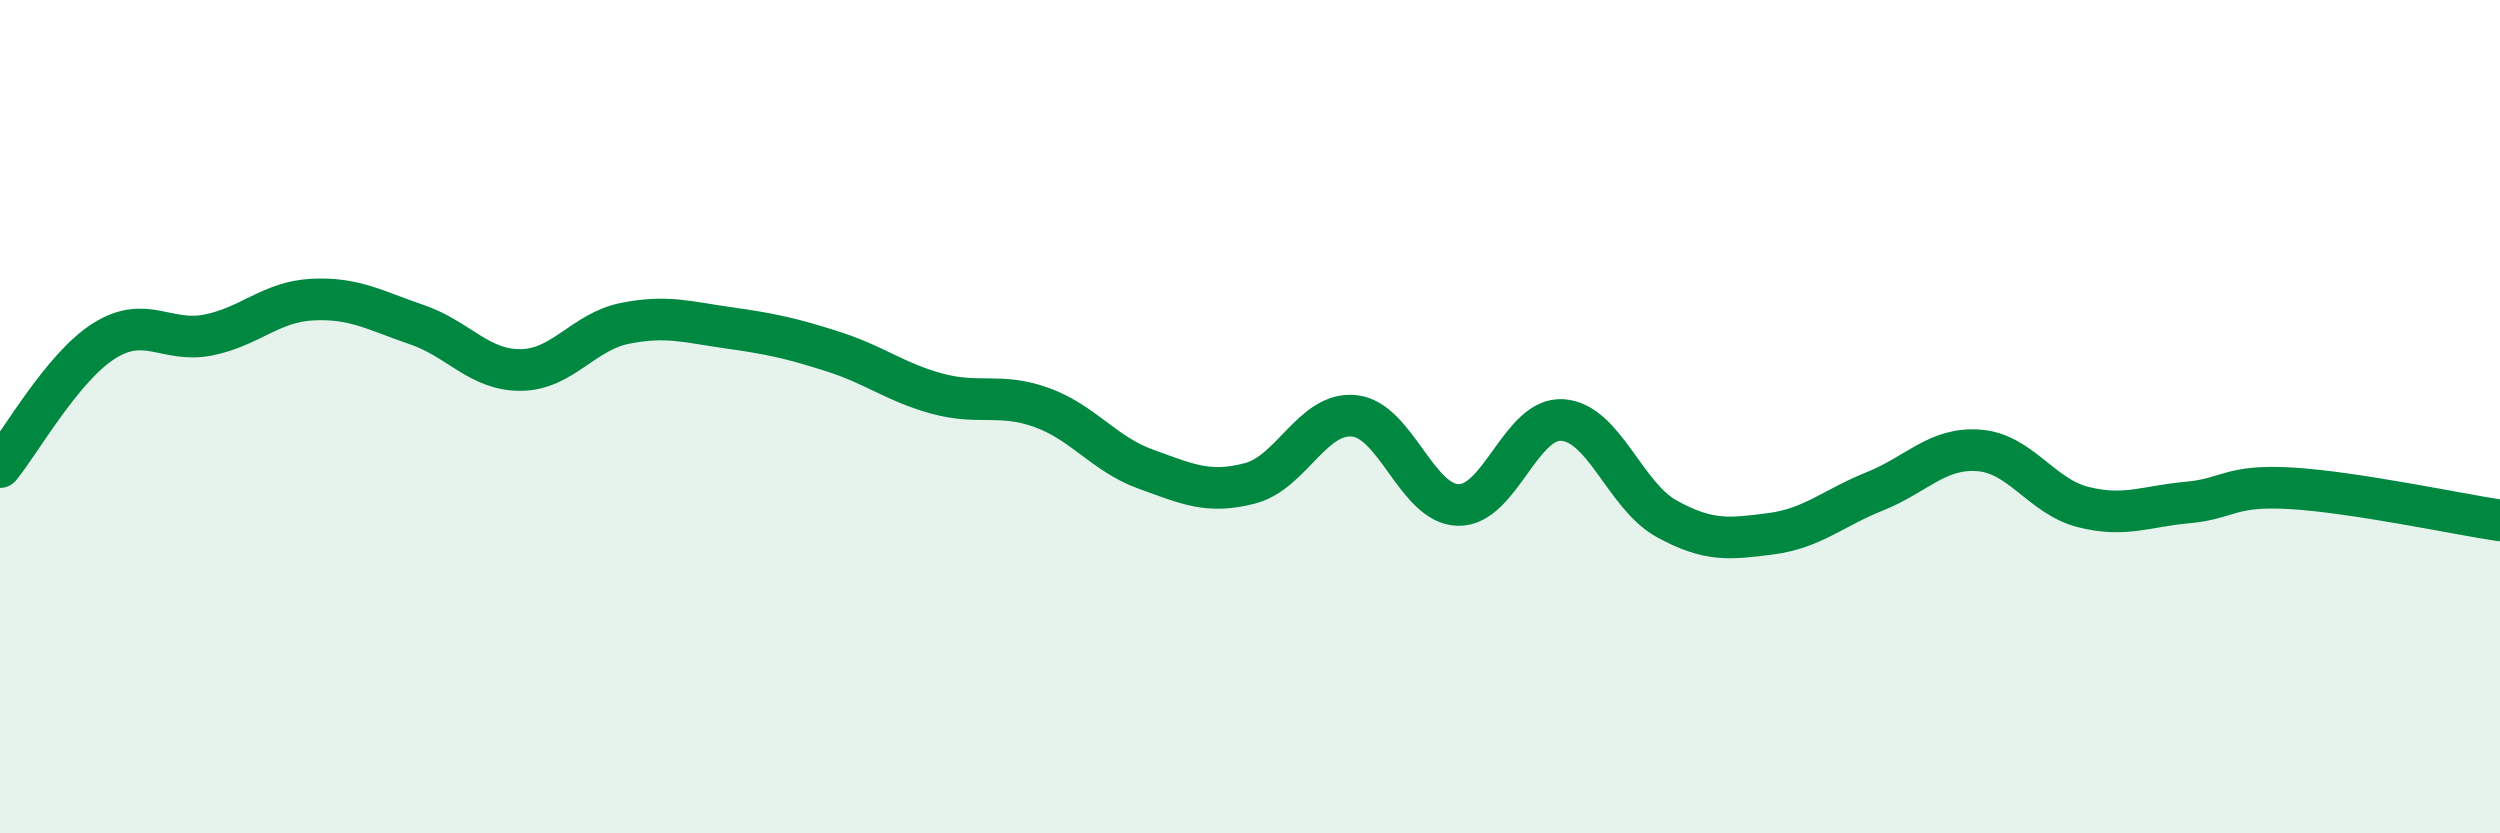
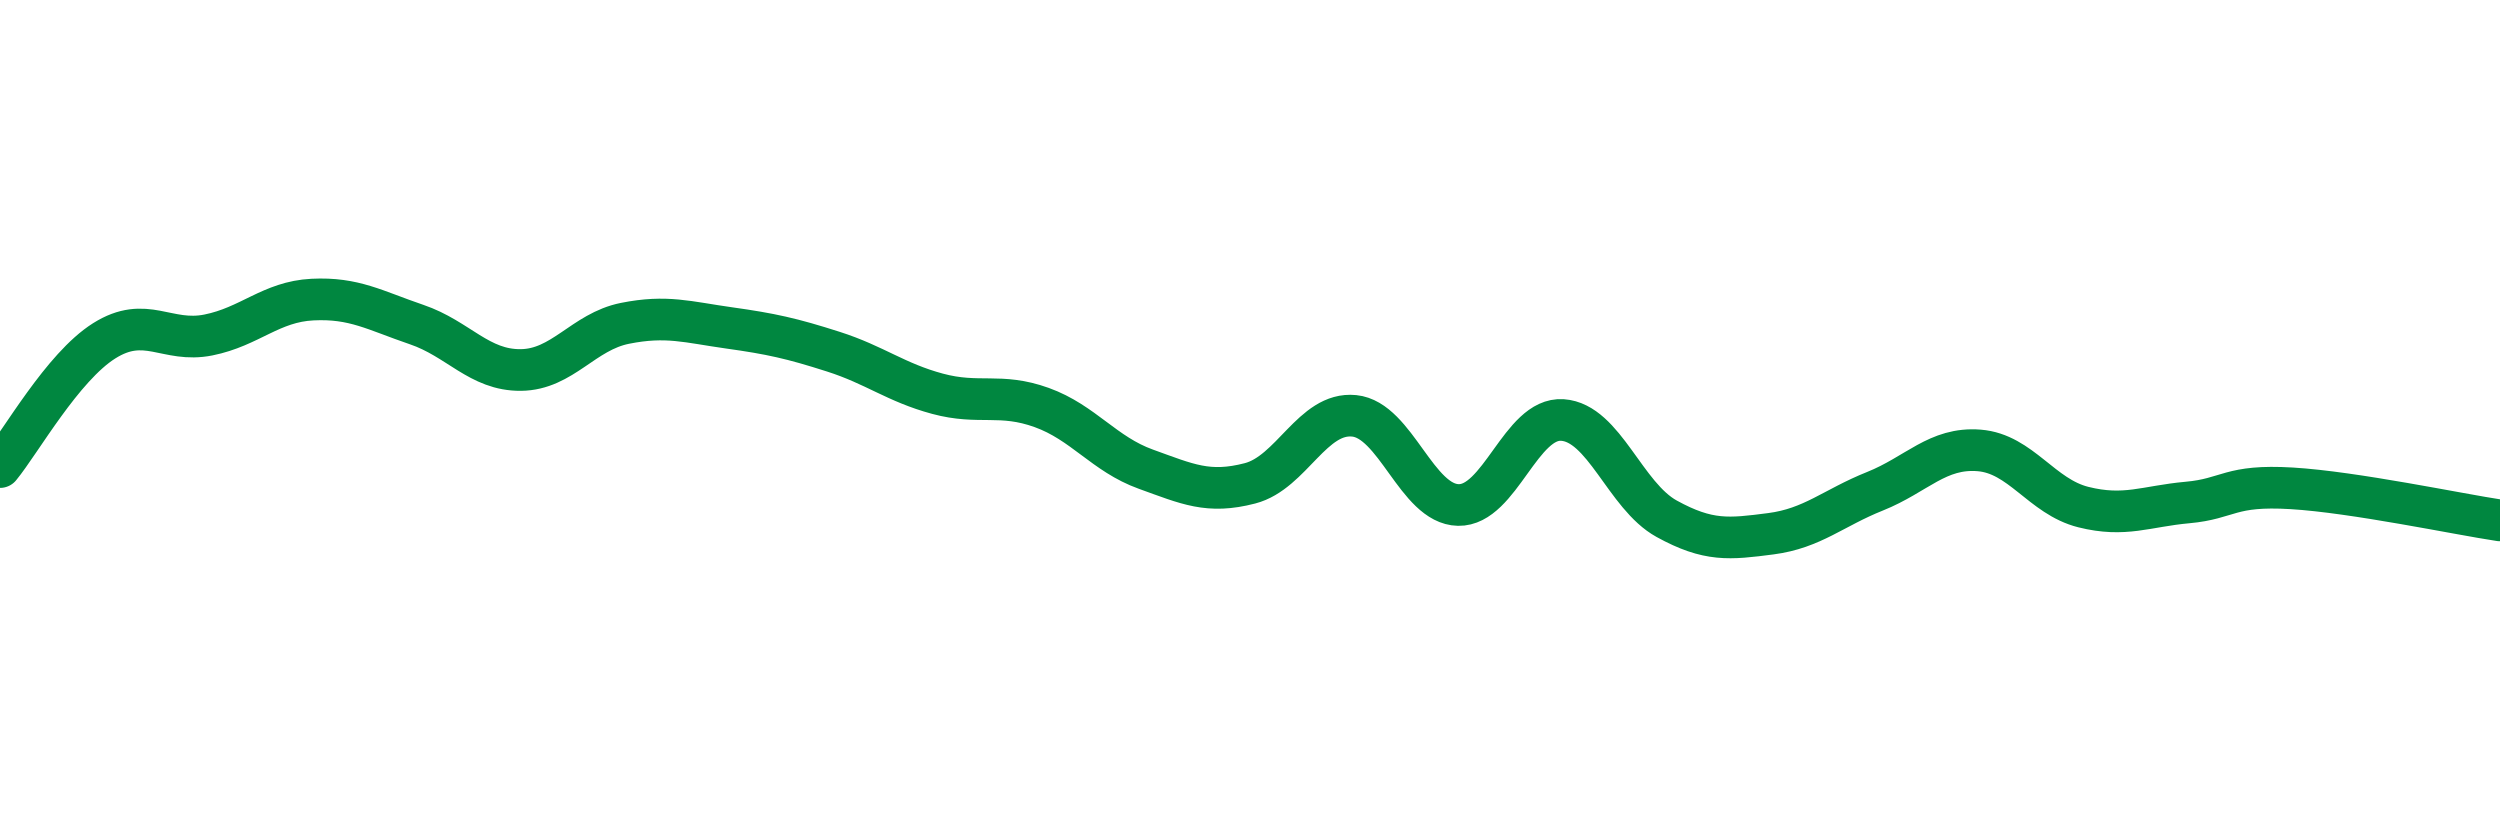
<svg xmlns="http://www.w3.org/2000/svg" width="60" height="20" viewBox="0 0 60 20">
-   <path d="M 0,11.21 C 0.5,10.6 1.5,8.81 2.5,8.18 C 3.5,7.55 4,8.24 5,8.04 C 6,7.84 6.5,7.24 7.5,7.19 C 8.5,7.14 9,7.45 10,7.79 C 11,8.13 11.5,8.89 12.5,8.88 C 13.5,8.87 14,7.96 15,7.76 C 16,7.56 16.5,7.73 17.5,7.87 C 18.5,8.01 19,8.12 20,8.44 C 21,8.76 21.5,9.18 22.5,9.45 C 23.5,9.72 24,9.42 25,9.78 C 26,10.14 26.5,10.9 27.5,11.26 C 28.5,11.62 29,11.86 30,11.6 C 31,11.34 31.5,9.88 32.5,9.98 C 33.5,10.08 34,12.1 35,12.12 C 36,12.14 36.5,10.01 37.5,10.08 C 38.5,10.15 39,11.9 40,12.45 C 41,13 41.5,12.94 42.5,12.81 C 43.5,12.68 44,12.19 45,11.79 C 46,11.39 46.5,10.73 47.5,10.81 C 48.5,10.89 49,11.92 50,12.17 C 51,12.42 51.5,12.15 52.5,12.06 C 53.5,11.97 53.5,11.63 55,11.72 C 56.5,11.81 59,12.34 60,12.49L60 20L0 20Z" fill="#008740" opacity="0.1" stroke-linecap="round" stroke-linejoin="round" />
  <path d="M 0,11.21 C 0.5,10.6 1.5,8.81 2.5,8.18 C 3.5,7.55 4,8.24 5,8.04 C 6,7.84 6.5,7.24 7.5,7.19 C 8.5,7.14 9,7.45 10,7.79 C 11,8.13 11.5,8.89 12.5,8.88 C 13.5,8.87 14,7.96 15,7.76 C 16,7.56 16.5,7.73 17.5,7.87 C 18.5,8.01 19,8.12 20,8.44 C 21,8.76 21.5,9.18 22.5,9.45 C 23.5,9.72 24,9.42 25,9.78 C 26,10.14 26.5,10.9 27.5,11.26 C 28.5,11.62 29,11.86 30,11.6 C 31,11.34 31.5,9.88 32.5,9.98 C 33.5,10.08 34,12.1 35,12.12 C 36,12.14 36.5,10.01 37.5,10.08 C 38.5,10.15 39,11.9 40,12.45 C 41,13 41.5,12.94 42.5,12.81 C 43.5,12.68 44,12.19 45,11.79 C 46,11.39 46.5,10.73 47.5,10.81 C 48.5,10.89 49,11.92 50,12.17 C 51,12.42 51.5,12.15 52.5,12.06 C 53.5,11.97 53.5,11.63 55,11.72 C 56.5,11.81 59,12.34 60,12.49" stroke="#008740" stroke-width="1" fill="none" stroke-linecap="round" stroke-linejoin="round" />
</svg>